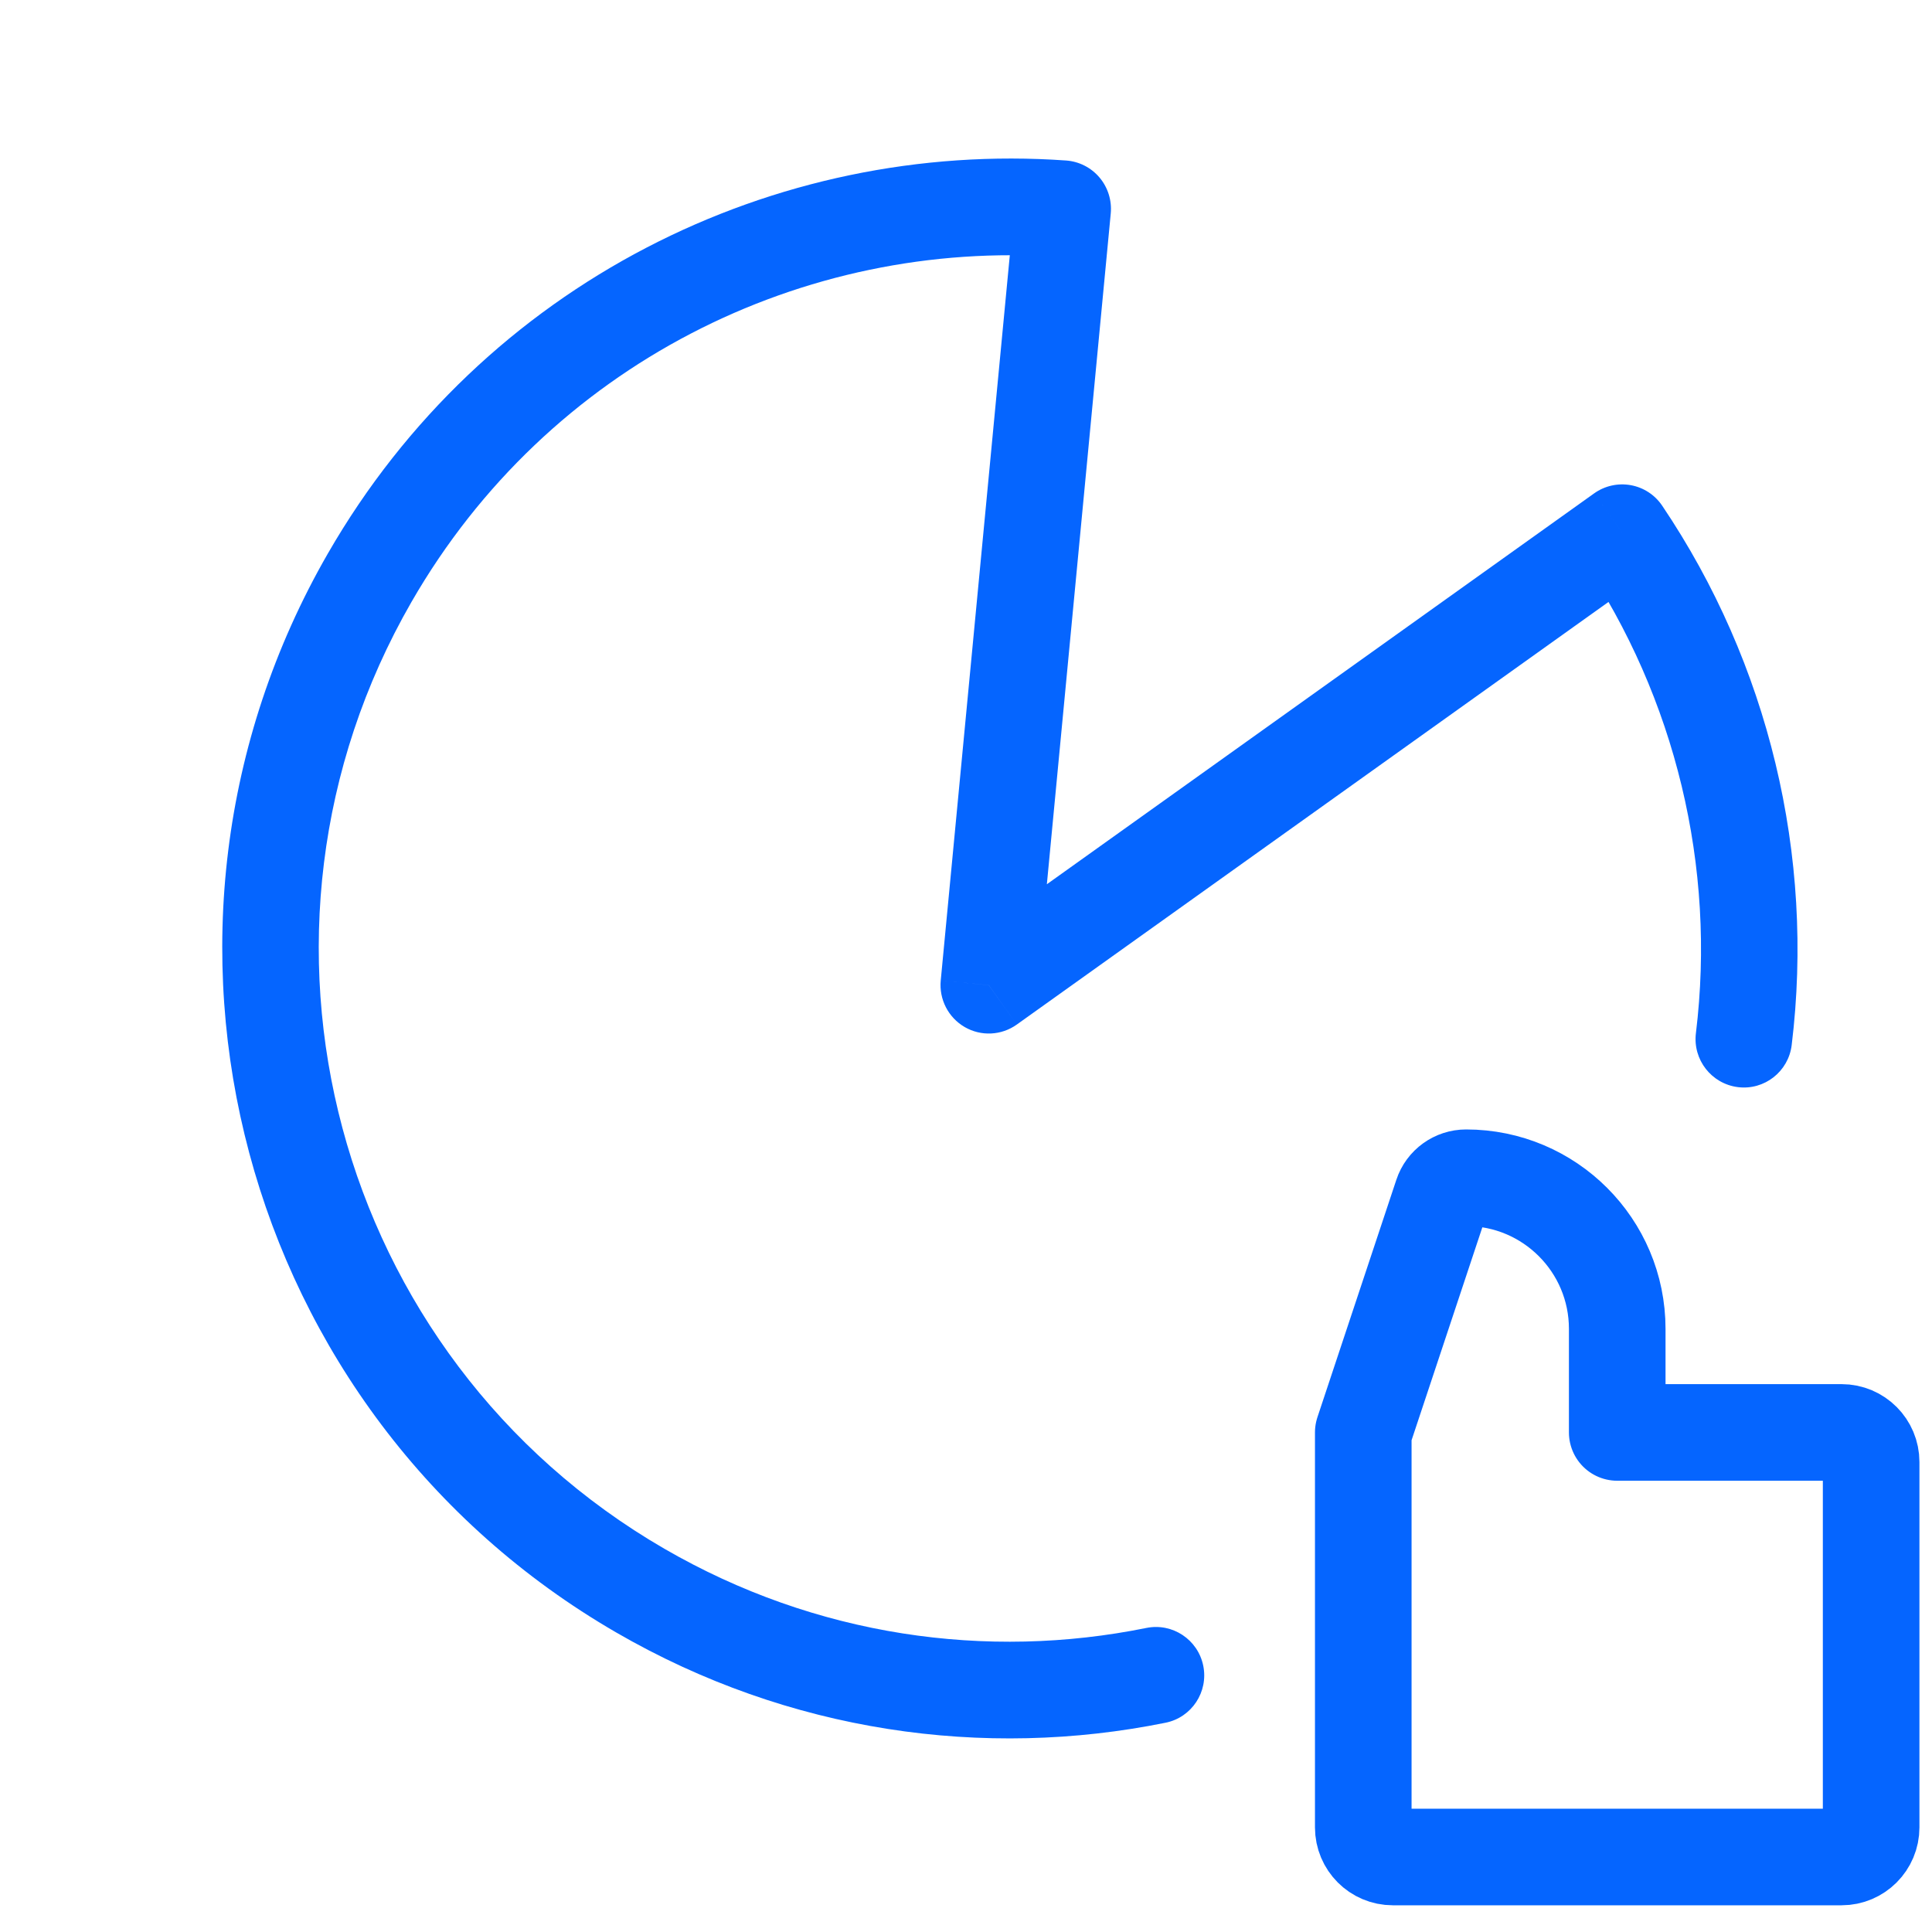
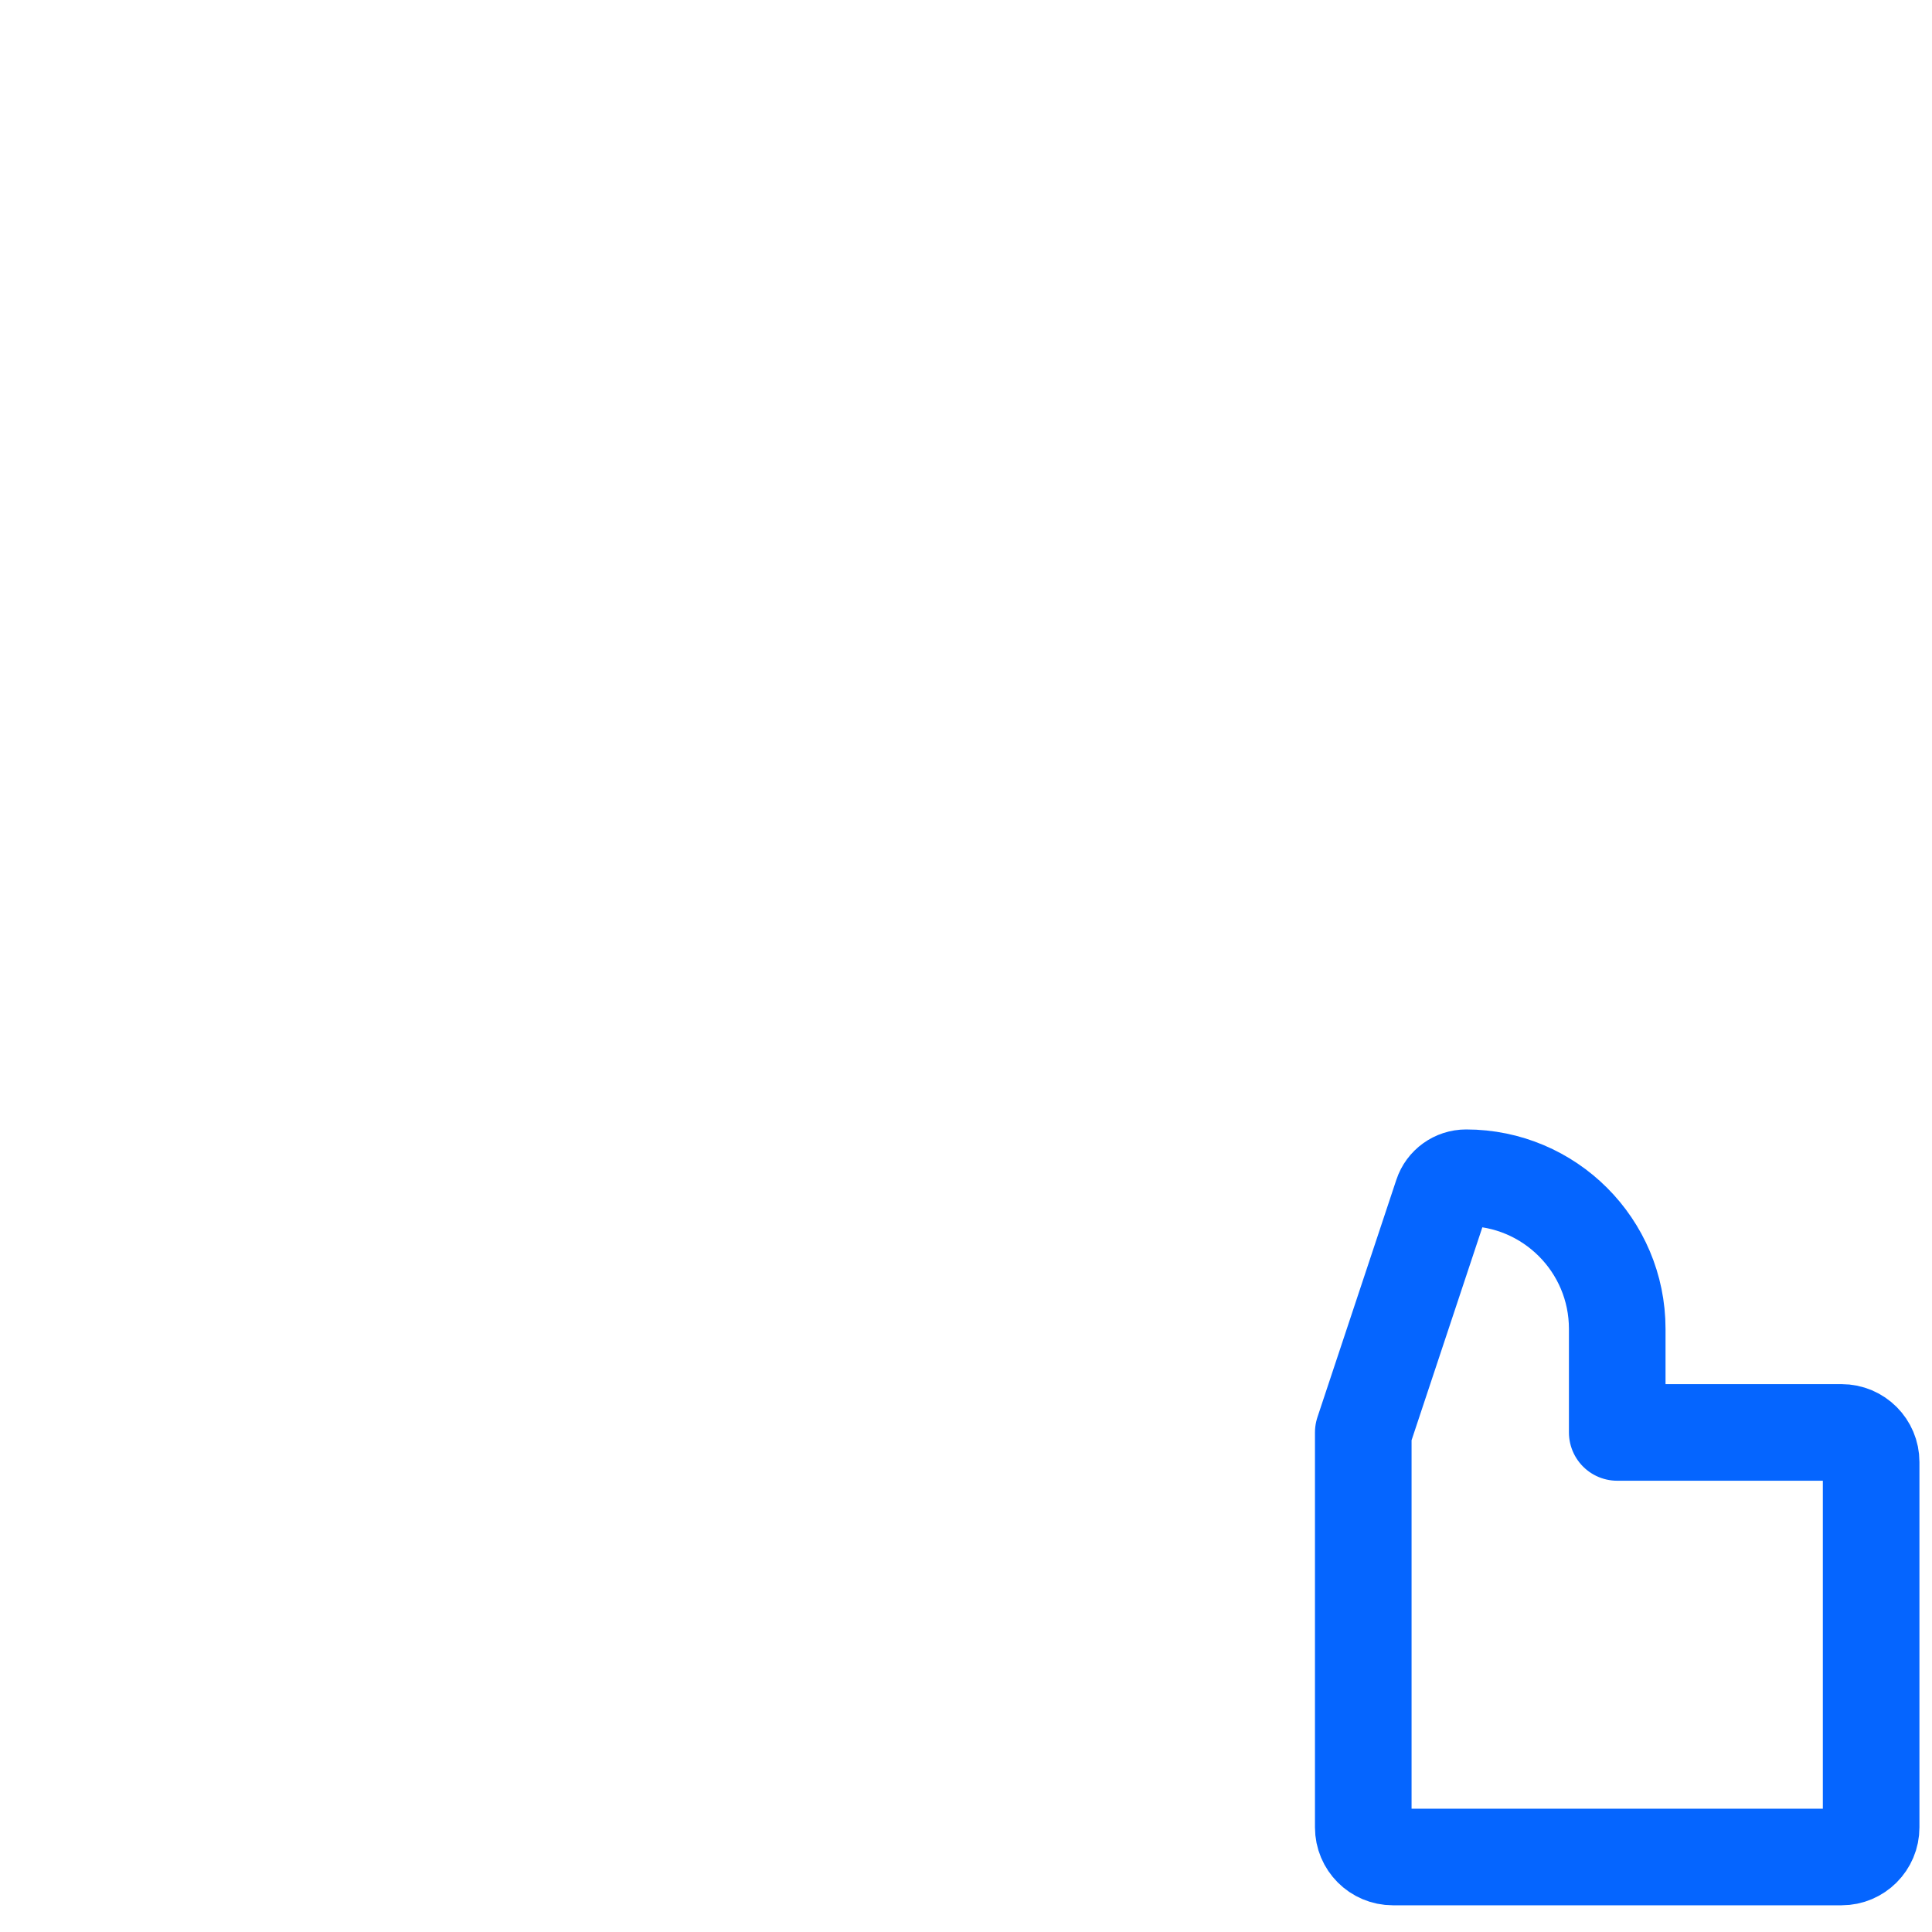
<svg xmlns="http://www.w3.org/2000/svg" width="40" height="40" viewBox="0 0 40 40" fill="none">
-   <path d="M33.587 11.03L34.414 10.47C34.263 10.246 34.029 10.093 33.764 10.045C33.498 9.997 33.225 10.058 33.006 10.214L33.587 11.03ZM20.471 20.397L19.477 20.3C19.44 20.691 19.634 21.067 19.973 21.264C20.312 21.46 20.733 21.44 21.052 21.212L20.471 20.397ZM22.002 4.322L22.997 4.418C23.022 4.149 22.938 3.881 22.764 3.675C22.59 3.469 22.34 3.342 22.072 3.323L22.002 4.322ZM35.112 21.391C35.045 21.94 35.434 22.439 35.982 22.508C36.53 22.576 37.028 22.186 37.095 21.637L35.112 21.391ZM24.133 35.667C24.673 35.557 25.022 35.029 24.912 34.487C24.802 33.946 24.275 33.595 23.734 33.705L24.133 35.667ZM33.006 10.214L19.891 19.581L21.052 21.212L34.167 11.845L33.006 10.214ZM21.466 20.493L22.997 4.418L21.008 4.225L19.477 20.3L21.466 20.493ZM8.519 12.463C11.349 7.547 16.64 4.944 21.933 5.32L22.072 3.323C16.045 2.895 10.013 5.858 6.788 11.46L8.519 12.463ZM13.755 32.065C6.913 28.103 4.567 19.328 8.519 12.463L6.788 11.46C2.287 19.28 4.957 29.282 12.757 33.798L13.755 32.065ZM32.759 11.589C34.688 14.453 35.533 17.947 35.112 21.391L37.095 21.637C37.575 17.712 36.613 13.733 34.414 10.47L32.759 11.589ZM23.734 33.705C20.437 34.373 16.896 33.884 13.755 32.065L12.757 33.798C16.337 35.871 20.377 36.428 24.133 35.667L23.734 33.705Z" fill="#0565FF" />
  <path d="M33.483 29.657H38.128C38.466 29.657 38.74 29.932 38.74 30.27V37.834C38.74 38.172 38.466 38.447 38.128 38.447H28.837C28.499 38.447 28.225 38.172 28.225 37.834V29.657L29.859 24.741C29.929 24.528 30.129 24.384 30.354 24.384C32.082 24.384 33.483 25.785 33.483 27.513V29.657Z" stroke="#0565FF" stroke-width="2" stroke-linejoin="round" />
</svg>